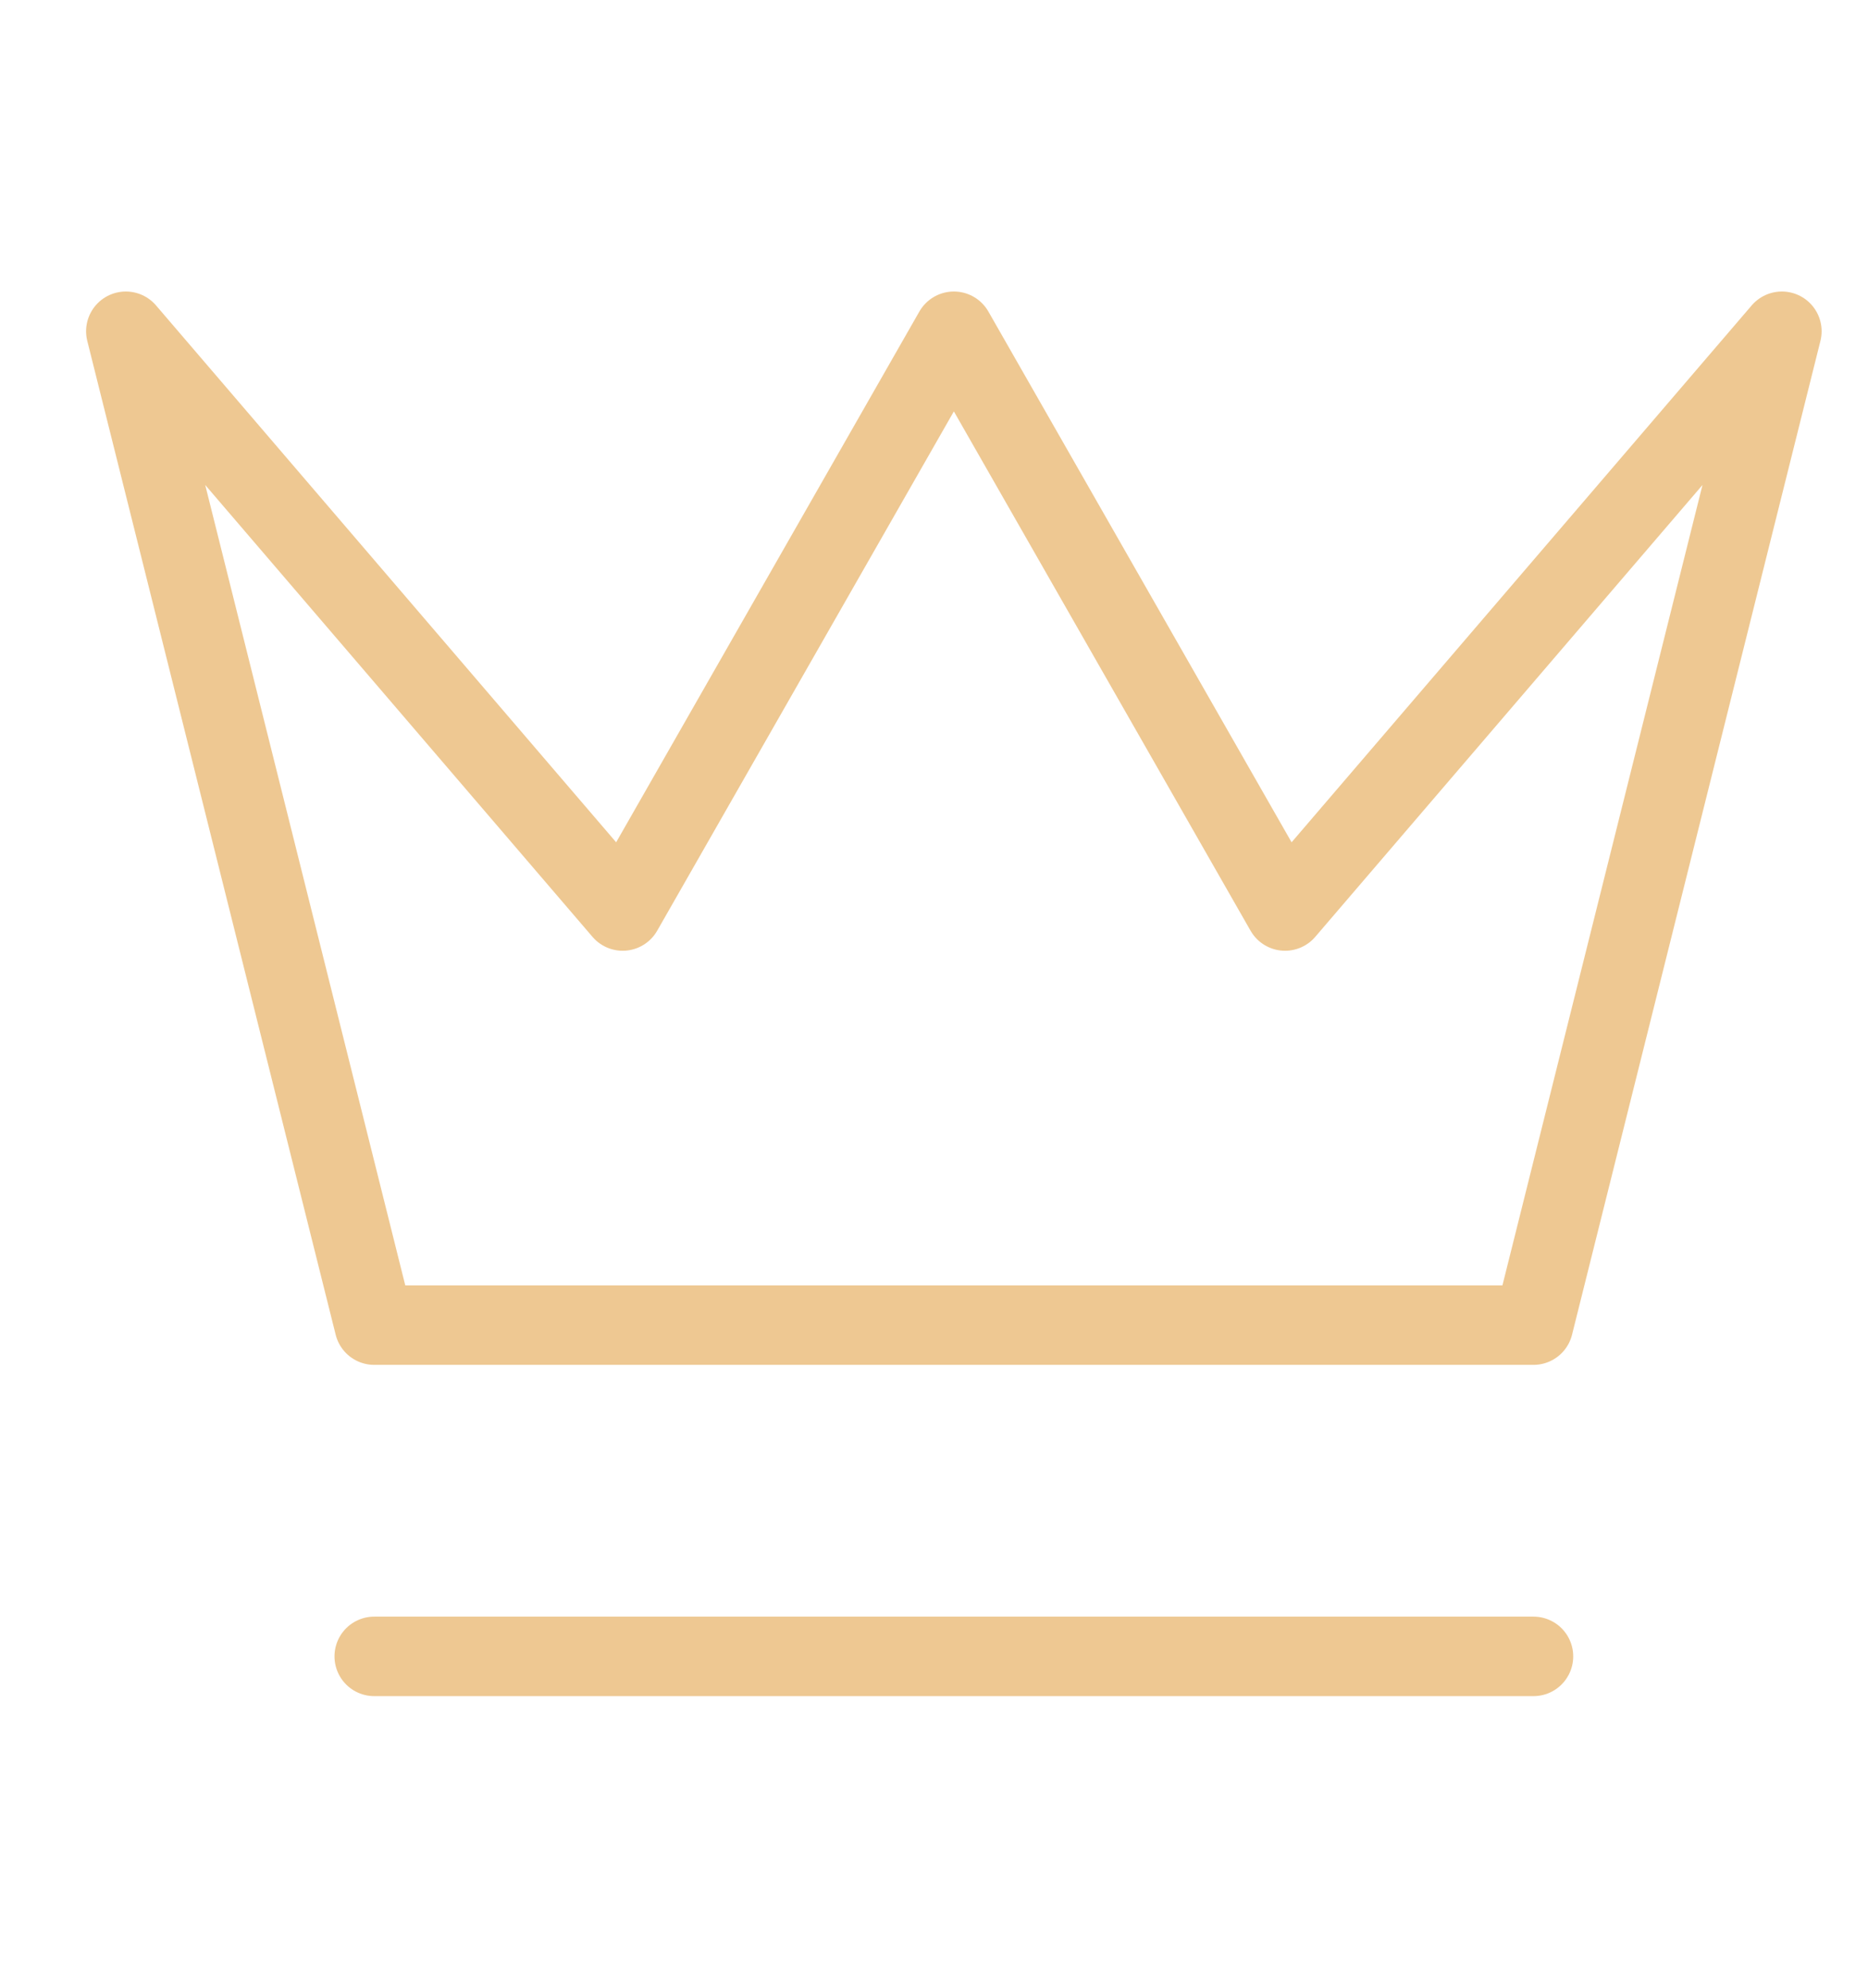
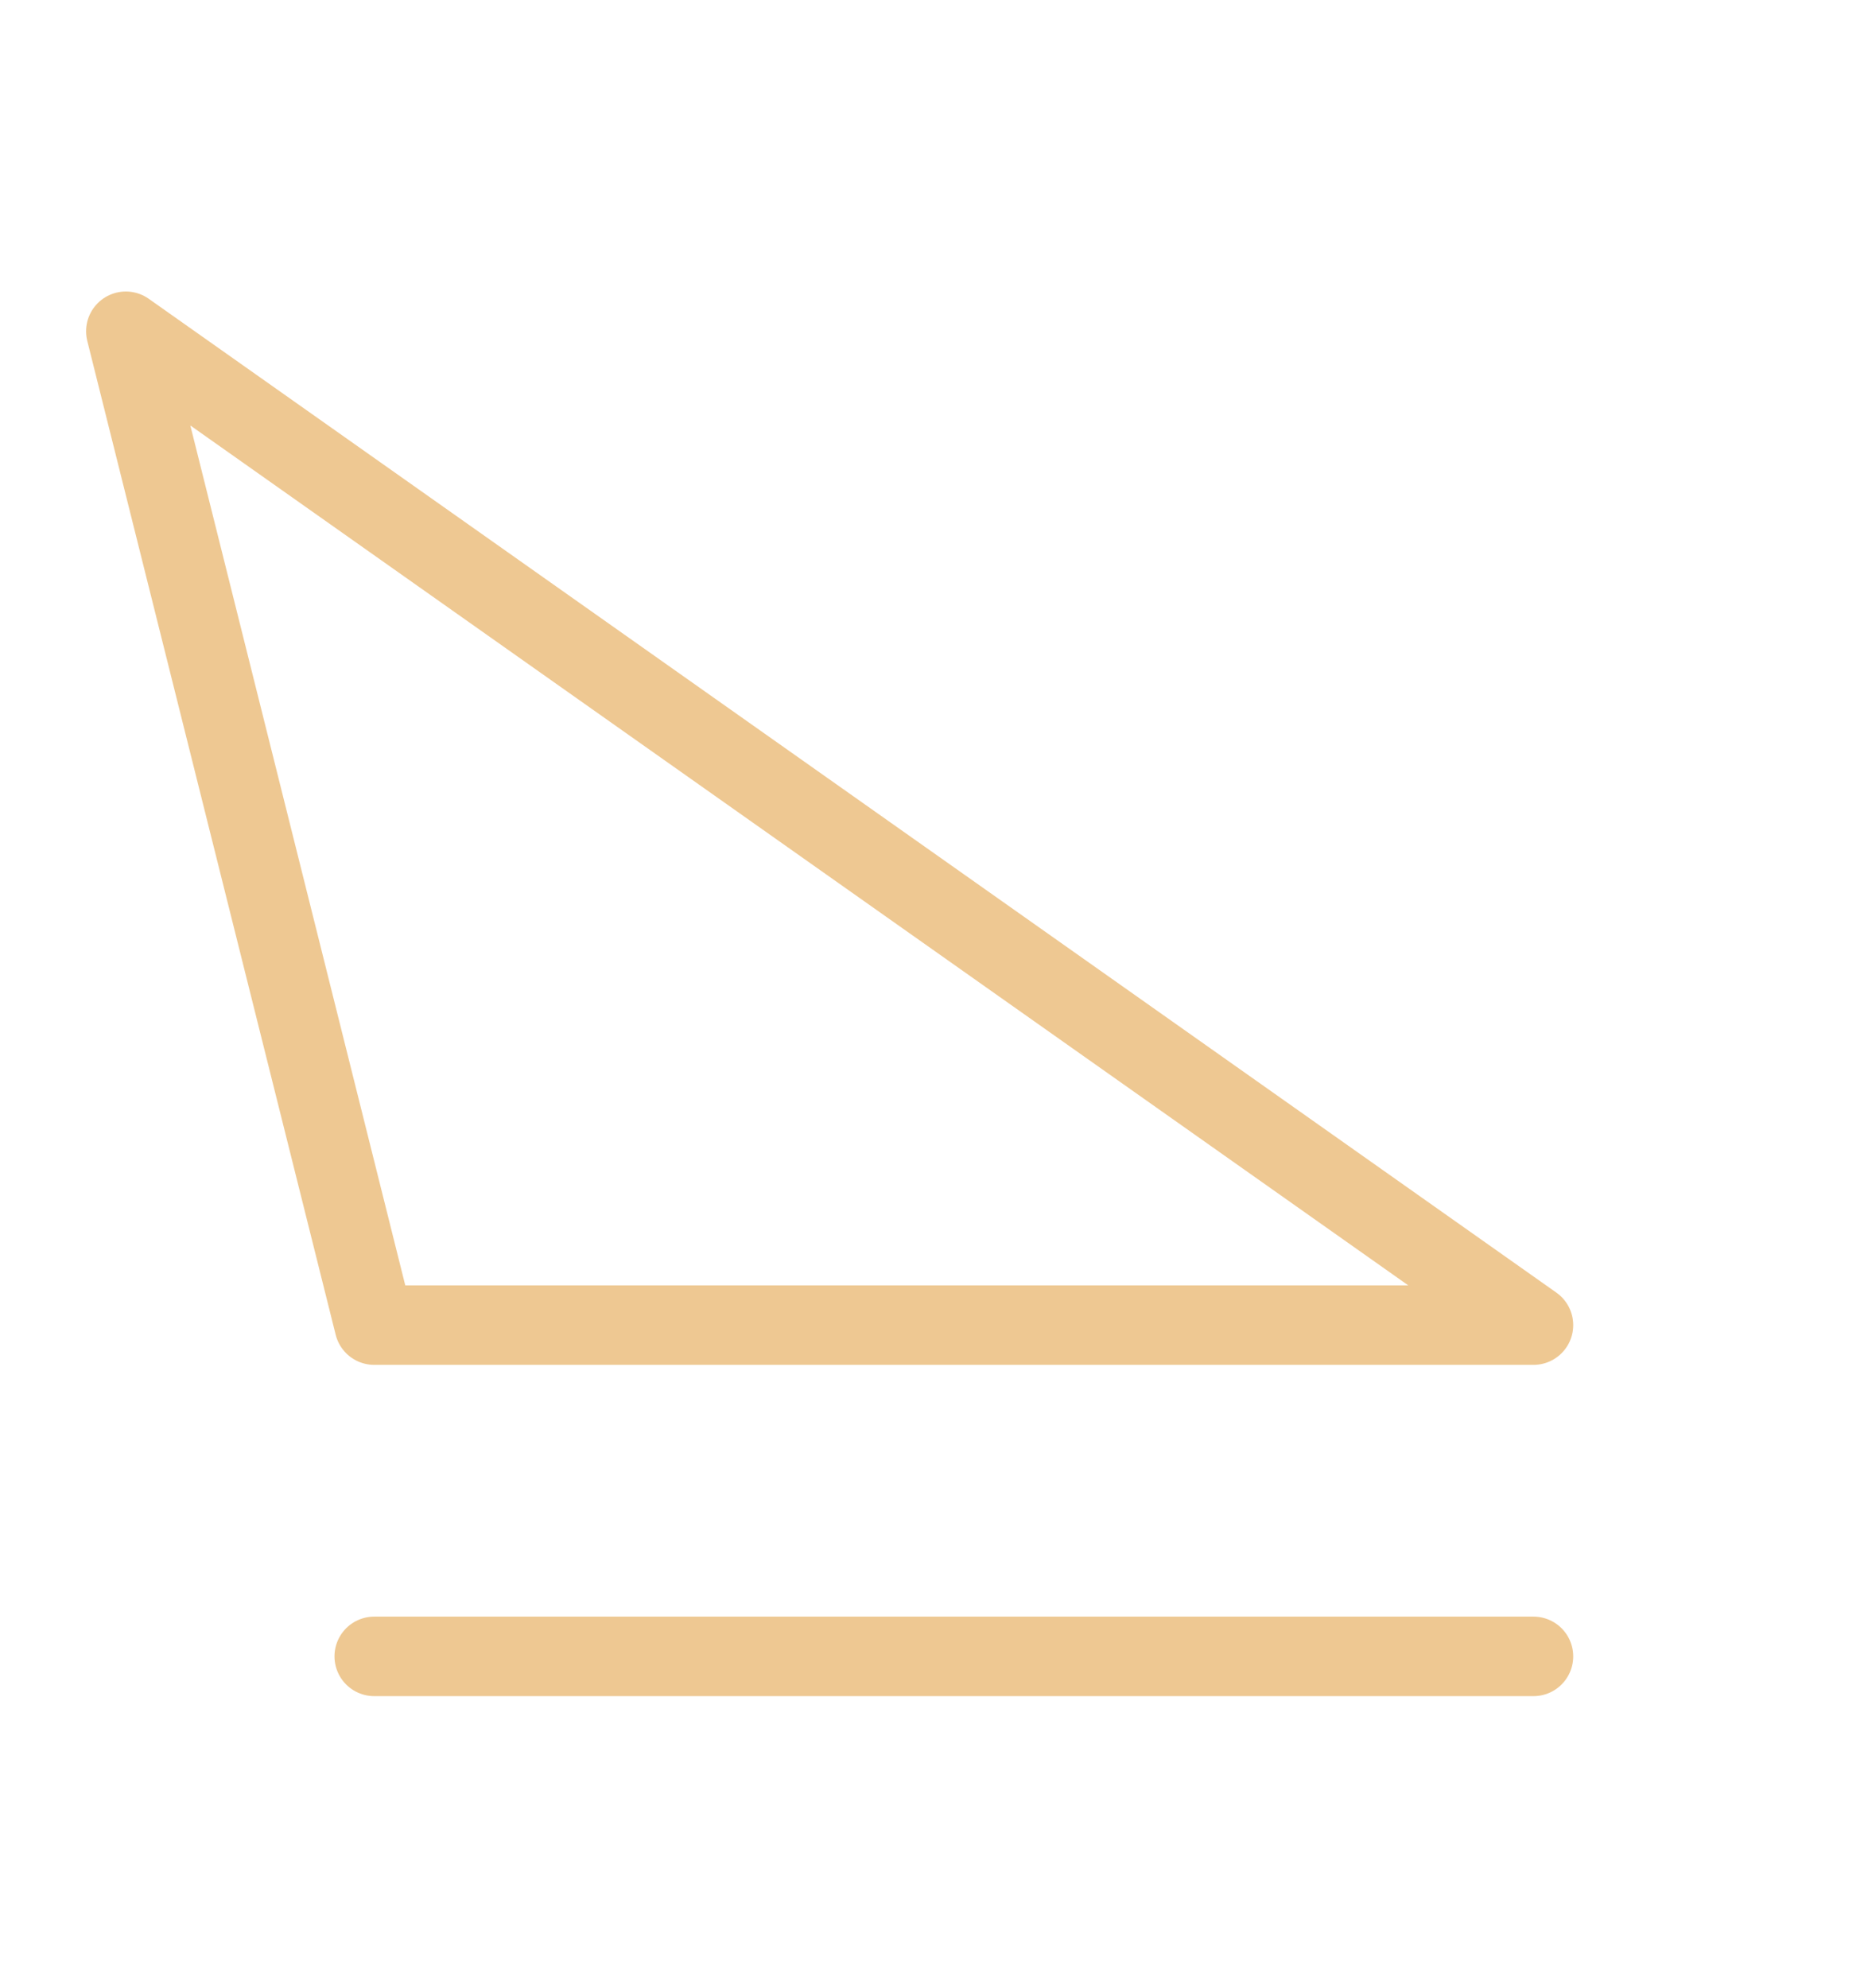
<svg xmlns="http://www.w3.org/2000/svg" width="47" viewBox="0 0 47 50" height="50" fill="none">
-   <path stroke-width="2" stroke-linejoin="round" stroke-linecap="round" stroke="#eec892" d="m9.416 41.666h29.167m-35.417-33.333 6.25 25h29.167l6.25-25-12.5 14.583-8.333-14.583-8.333 14.583z" />
+   <path stroke-width="2" stroke-linejoin="round" stroke-linecap="round" stroke="#eec892" d="m9.416 41.666h29.167m-35.417-33.333 6.25 25h29.167z" />
</svg>